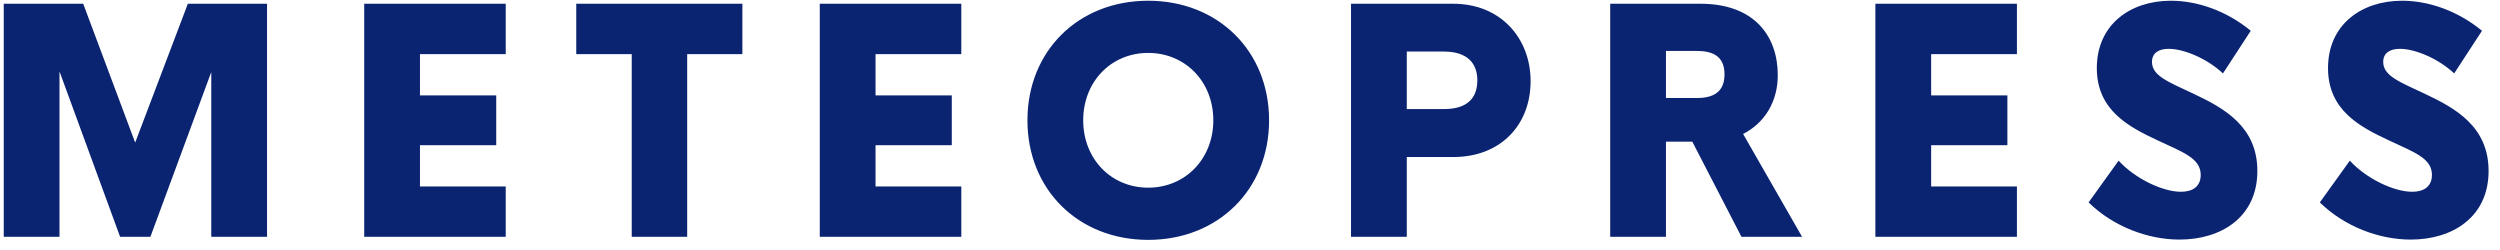
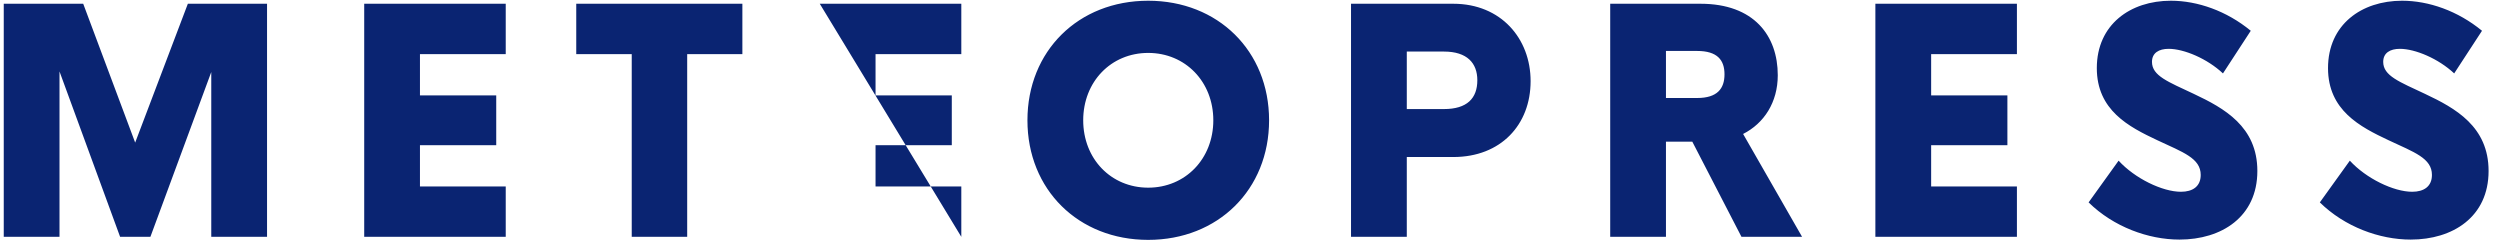
<svg xmlns="http://www.w3.org/2000/svg" width="120px" height="12px" viewBox="0 0 120 12" version="1.1">
  <title>Logo/Negative</title>
  <desc>Created with Sketch.</desc>
  <defs />
  <g id="Mobil" stroke="none" stroke-width="1" fill="none" fill-rule="evenodd">
    <g id="METEOPRESS-Radar---MOBILE" transform="translate(-15, -32)" fill="#0A2472">
      <g id="HLAVIČKA---MOBILE">
        <g id="TOP" transform="translate(14, 20)">
          <g id="Logo/Pozitiv" transform="translate(1, 12)">
            <g id="Group-26">
-               <path d="M9.017,0.18 L6.488,6.845 L3.994,0.18 L0.18,0.18 L0.18,11.368 L2.856,11.368 L2.856,3.429 L5.765,11.368 L7.219,11.368 L10.141,3.458 L10.141,11.368 L12.818,11.368 L12.818,0.18 L9.017,0.18 Z M24.275,2.598 L24.275,0.18 L17.482,0.18 L17.482,11.368 L24.275,11.368 L24.275,8.95 L20.158,8.95 L20.158,6.969 L23.819,6.969 L23.819,4.58 L20.158,4.58 L20.158,2.598 L24.275,2.598 Z M35.634,0.18 L27.66,0.18 L27.66,2.598 L30.323,2.598 L30.323,11.368 L32.985,11.368 L32.985,2.598 L35.634,2.598 L35.634,0.18 Z M46.143,2.598 L46.143,0.18 L39.349,0.18 L39.349,11.368 L46.143,11.368 L46.143,8.95 L42.026,8.95 L42.026,6.969 L45.686,6.969 L45.686,4.58 L42.026,4.58 L42.026,2.598 L46.143,2.598 Z M55.113,11.514 C51.762,11.514 49.317,9.103 49.317,5.774 C49.317,2.446 51.762,0.035 55.113,0.035 C58.464,0.035 60.916,2.446 60.916,5.774 C60.916,9.103 58.464,11.514 55.113,11.514 Z M55.113,9.008 C56.897,9.008 58.239,7.624 58.239,5.774 C58.239,3.924 56.897,2.54 55.113,2.54 C53.329,2.54 51.994,3.924 51.994,5.774 C51.994,7.624 53.329,9.008 55.113,9.008 Z M69.76,0.18 C72.043,0.18 73.469,1.848 73.469,3.895 C73.469,5.986 72.043,7.537 69.76,7.537 L67.526,7.537 L67.526,11.368 L64.849,11.368 L64.849,0.18 L69.76,0.18 Z M69.31,5.235 C70.42,5.235 70.912,4.718 70.912,3.851 C70.912,3.028 70.42,2.475 69.31,2.475 L67.526,2.475 L67.526,5.235 L69.31,5.235 Z M83.591,11.368 L81.231,6.801 L79.966,6.801 L79.966,11.368 L77.29,11.368 L77.29,0.18 L81.624,0.18 C84.195,0.18 85.333,1.717 85.333,3.611 C85.333,4.915 84.673,5.92 83.669,6.43 L86.5,11.368 L83.591,11.368 Z M79.966,2.446 L79.966,4.704 L81.463,4.704 C82.432,4.704 82.776,4.252 82.776,3.567 C82.776,2.883 82.432,2.446 81.463,2.446 L79.966,2.446 Z M96.812,2.598 L96.812,0.18 L90.018,0.18 L90.018,11.368 L96.812,11.368 L96.812,8.95 L92.695,8.95 L92.695,6.969 L96.355,6.969 L96.355,4.58 L92.695,4.58 L92.695,2.598 L96.812,2.598 Z M104.616,11.5 C106.632,11.5 108.353,10.414 108.353,8.207 C108.353,6.073 106.758,5.192 105.304,4.507 C104.068,3.924 103.295,3.64 103.295,2.97 C103.295,2.54 103.625,2.344 104.096,2.344 C104.834,2.344 105.951,2.817 106.702,3.524 L108.037,1.477 C106.878,0.523 105.48,0.035 104.201,0.035 C102.255,0.035 100.647,1.178 100.647,3.269 C100.647,5.294 102.185,6.088 103.548,6.729 C104.791,7.311 105.634,7.595 105.634,8.397 C105.634,8.95 105.248,9.205 104.686,9.205 C103.794,9.205 102.473,8.564 101.693,7.712 L100.253,9.715 C101.447,10.888 103.119,11.5 104.616,11.5 Z M115.715,11.5 C117.731,11.5 119.452,10.414 119.452,8.207 C119.452,6.073 117.857,5.192 116.403,4.507 C115.167,3.924 114.394,3.64 114.394,2.97 C114.394,2.54 114.724,2.344 115.195,2.344 C115.932,2.344 117.049,2.817 117.801,3.524 L119.136,1.477 C117.977,0.523 116.579,0.035 115.3,0.035 C113.354,0.035 111.745,1.178 111.745,3.269 C111.745,5.294 113.284,6.088 114.647,6.729 C115.89,7.311 116.733,7.595 116.733,8.397 C116.733,8.95 116.347,9.205 115.785,9.205 C114.893,9.205 113.572,8.564 112.792,7.712 L111.352,9.715 C112.546,10.888 114.218,11.5 115.715,11.5 Z" id="METEOPRESS" />
+               <path d="M9.017,0.18 L6.488,6.845 L3.994,0.18 L0.18,0.18 L0.18,11.368 L2.856,11.368 L2.856,3.429 L5.765,11.368 L7.219,11.368 L10.141,3.458 L10.141,11.368 L12.818,11.368 L12.818,0.18 L9.017,0.18 Z M24.275,2.598 L24.275,0.18 L17.482,0.18 L17.482,11.368 L24.275,11.368 L24.275,8.95 L20.158,8.95 L20.158,6.969 L23.819,6.969 L23.819,4.58 L20.158,4.58 L20.158,2.598 L24.275,2.598 Z M35.634,0.18 L27.66,0.18 L27.66,2.598 L30.323,2.598 L30.323,11.368 L32.985,11.368 L32.985,2.598 L35.634,2.598 L35.634,0.18 Z M46.143,2.598 L46.143,0.18 L39.349,0.18 L46.143,11.368 L46.143,8.95 L42.026,8.95 L42.026,6.969 L45.686,6.969 L45.686,4.58 L42.026,4.58 L42.026,2.598 L46.143,2.598 Z M55.113,11.514 C51.762,11.514 49.317,9.103 49.317,5.774 C49.317,2.446 51.762,0.035 55.113,0.035 C58.464,0.035 60.916,2.446 60.916,5.774 C60.916,9.103 58.464,11.514 55.113,11.514 Z M55.113,9.008 C56.897,9.008 58.239,7.624 58.239,5.774 C58.239,3.924 56.897,2.54 55.113,2.54 C53.329,2.54 51.994,3.924 51.994,5.774 C51.994,7.624 53.329,9.008 55.113,9.008 Z M69.76,0.18 C72.043,0.18 73.469,1.848 73.469,3.895 C73.469,5.986 72.043,7.537 69.76,7.537 L67.526,7.537 L67.526,11.368 L64.849,11.368 L64.849,0.18 L69.76,0.18 Z M69.31,5.235 C70.42,5.235 70.912,4.718 70.912,3.851 C70.912,3.028 70.42,2.475 69.31,2.475 L67.526,2.475 L67.526,5.235 L69.31,5.235 Z M83.591,11.368 L81.231,6.801 L79.966,6.801 L79.966,11.368 L77.29,11.368 L77.29,0.18 L81.624,0.18 C84.195,0.18 85.333,1.717 85.333,3.611 C85.333,4.915 84.673,5.92 83.669,6.43 L86.5,11.368 L83.591,11.368 Z M79.966,2.446 L79.966,4.704 L81.463,4.704 C82.432,4.704 82.776,4.252 82.776,3.567 C82.776,2.883 82.432,2.446 81.463,2.446 L79.966,2.446 Z M96.812,2.598 L96.812,0.18 L90.018,0.18 L90.018,11.368 L96.812,11.368 L96.812,8.95 L92.695,8.95 L92.695,6.969 L96.355,6.969 L96.355,4.58 L92.695,4.58 L92.695,2.598 L96.812,2.598 Z M104.616,11.5 C106.632,11.5 108.353,10.414 108.353,8.207 C108.353,6.073 106.758,5.192 105.304,4.507 C104.068,3.924 103.295,3.64 103.295,2.97 C103.295,2.54 103.625,2.344 104.096,2.344 C104.834,2.344 105.951,2.817 106.702,3.524 L108.037,1.477 C106.878,0.523 105.48,0.035 104.201,0.035 C102.255,0.035 100.647,1.178 100.647,3.269 C100.647,5.294 102.185,6.088 103.548,6.729 C104.791,7.311 105.634,7.595 105.634,8.397 C105.634,8.95 105.248,9.205 104.686,9.205 C103.794,9.205 102.473,8.564 101.693,7.712 L100.253,9.715 C101.447,10.888 103.119,11.5 104.616,11.5 Z M115.715,11.5 C117.731,11.5 119.452,10.414 119.452,8.207 C119.452,6.073 117.857,5.192 116.403,4.507 C115.167,3.924 114.394,3.64 114.394,2.97 C114.394,2.54 114.724,2.344 115.195,2.344 C115.932,2.344 117.049,2.817 117.801,3.524 L119.136,1.477 C117.977,0.523 116.579,0.035 115.3,0.035 C113.354,0.035 111.745,1.178 111.745,3.269 C111.745,5.294 113.284,6.088 114.647,6.729 C115.89,7.311 116.733,7.595 116.733,8.397 C116.733,8.95 116.347,9.205 115.785,9.205 C114.893,9.205 113.572,8.564 112.792,7.712 L111.352,9.715 C112.546,10.888 114.218,11.5 115.715,11.5 Z" id="METEOPRESS" />
            </g>
          </g>
        </g>
      </g>
    </g>
  </g>
</svg>